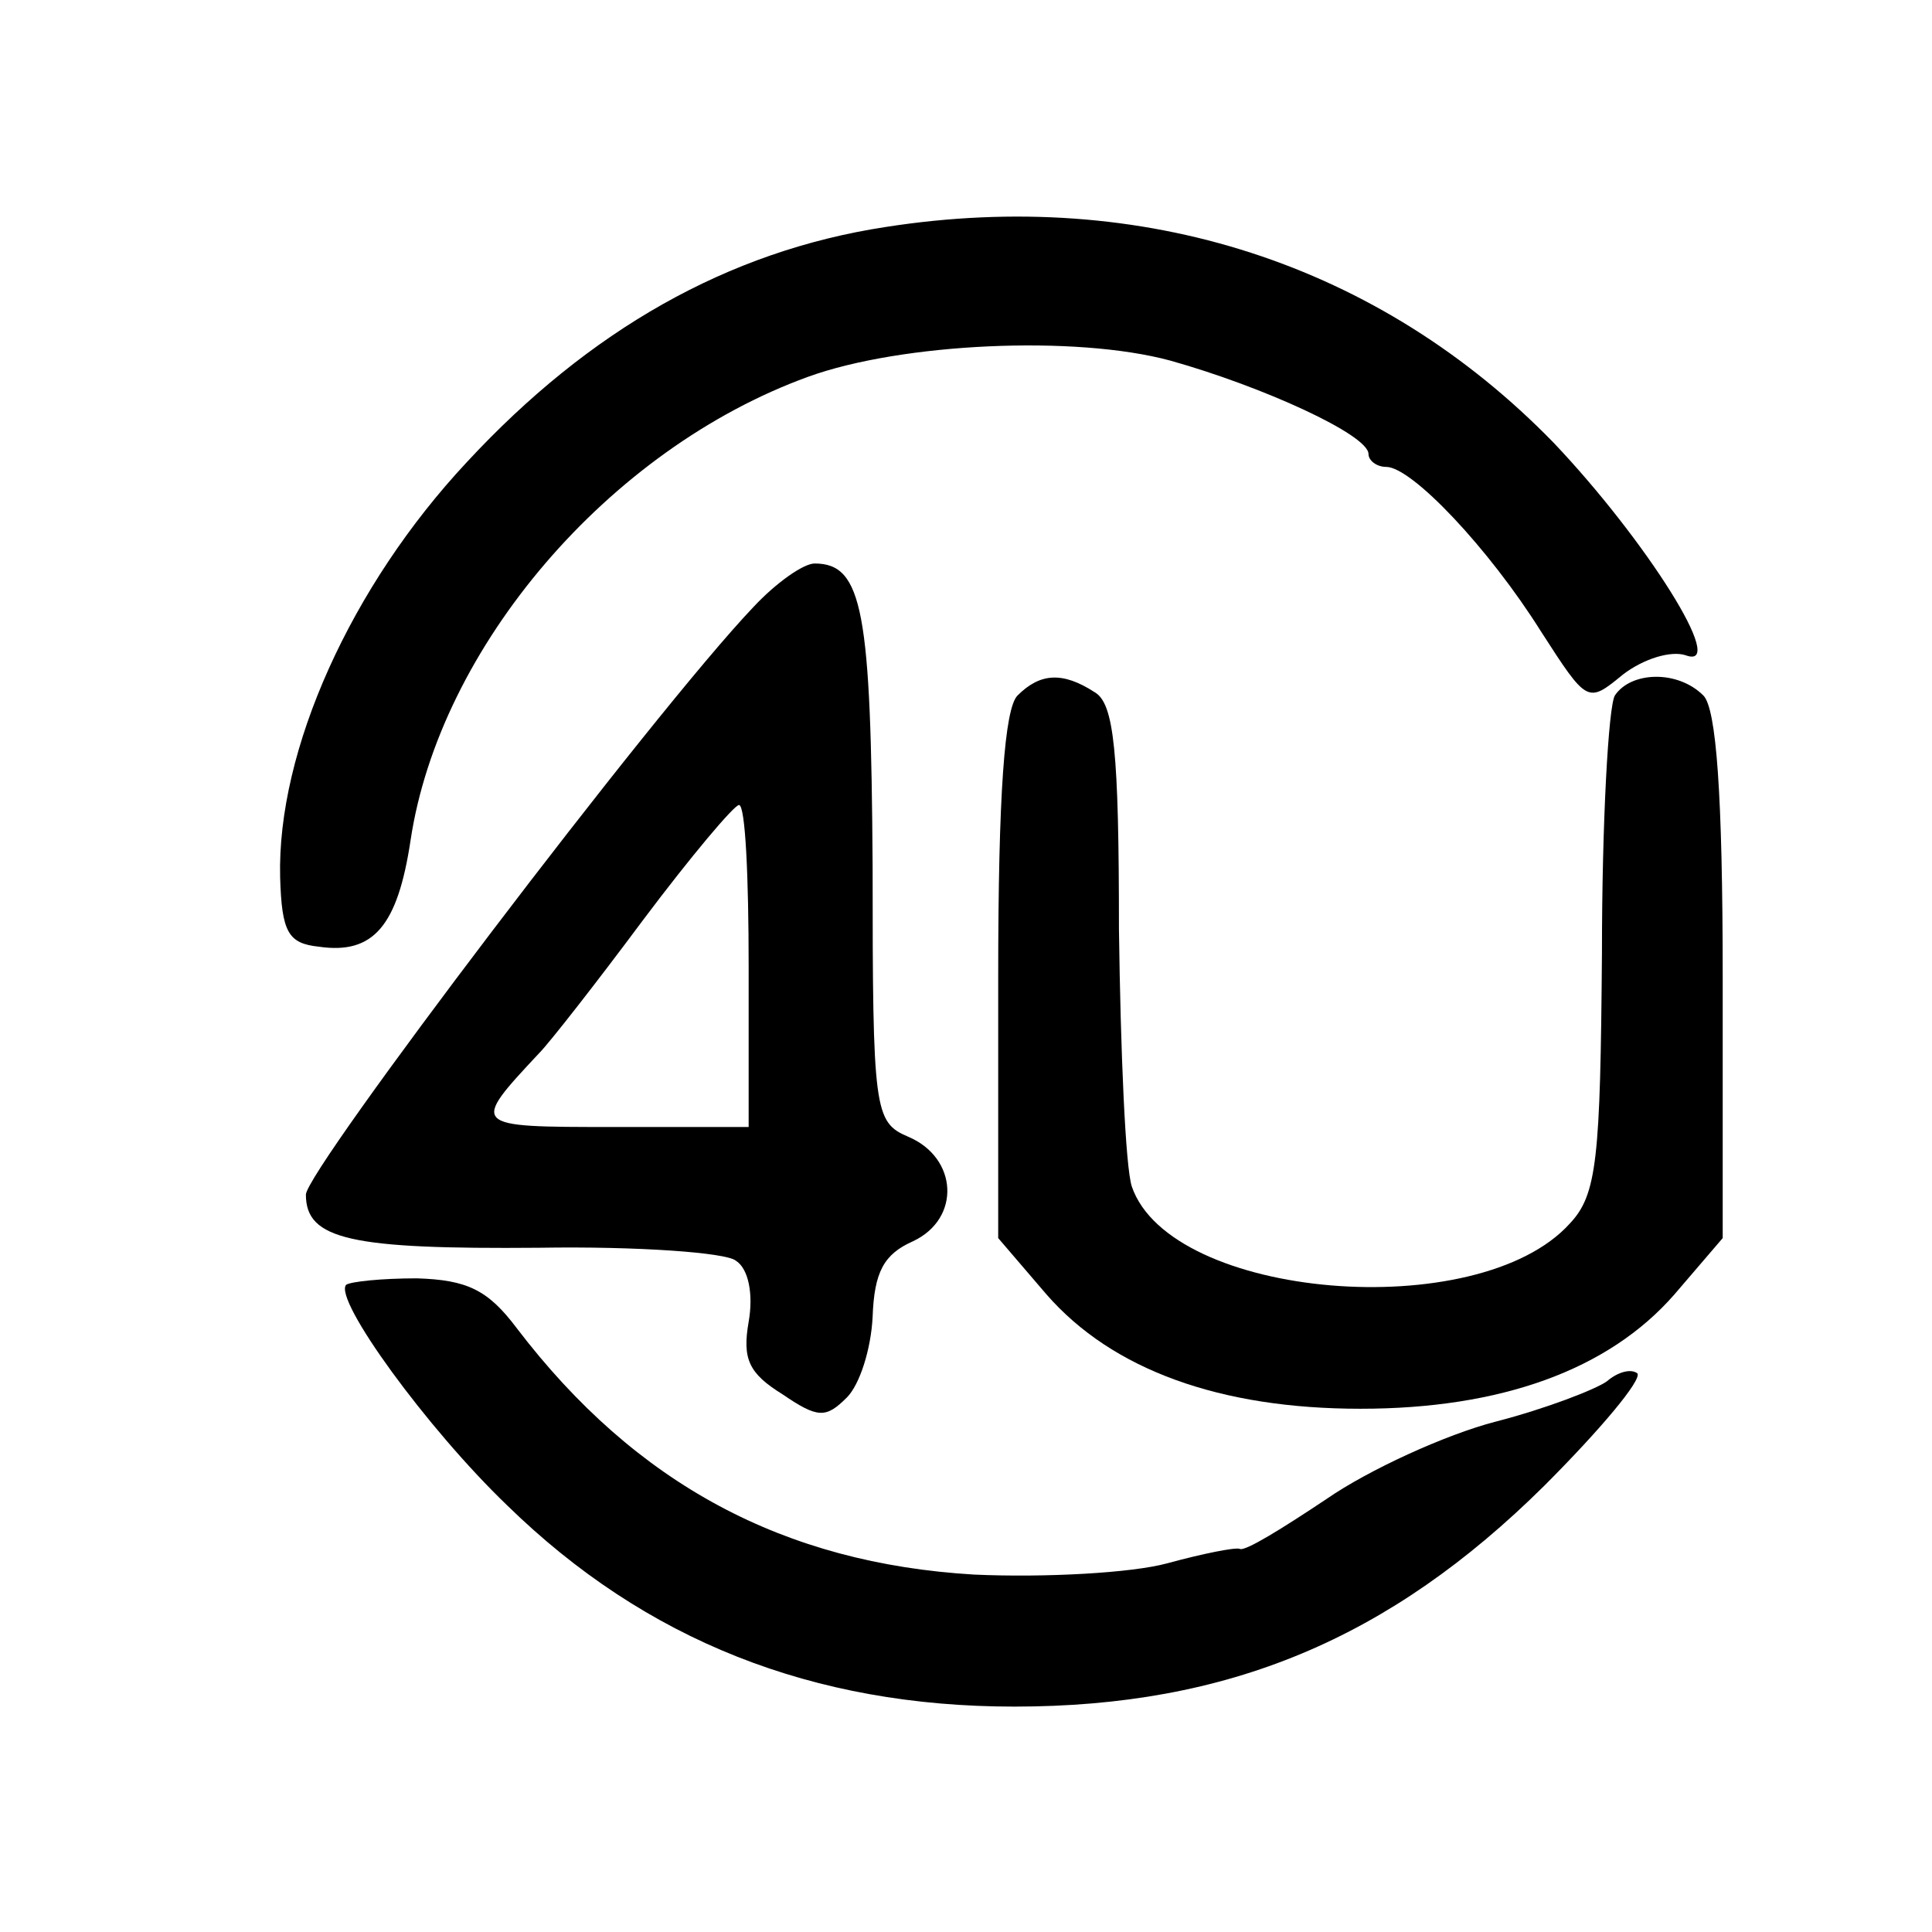
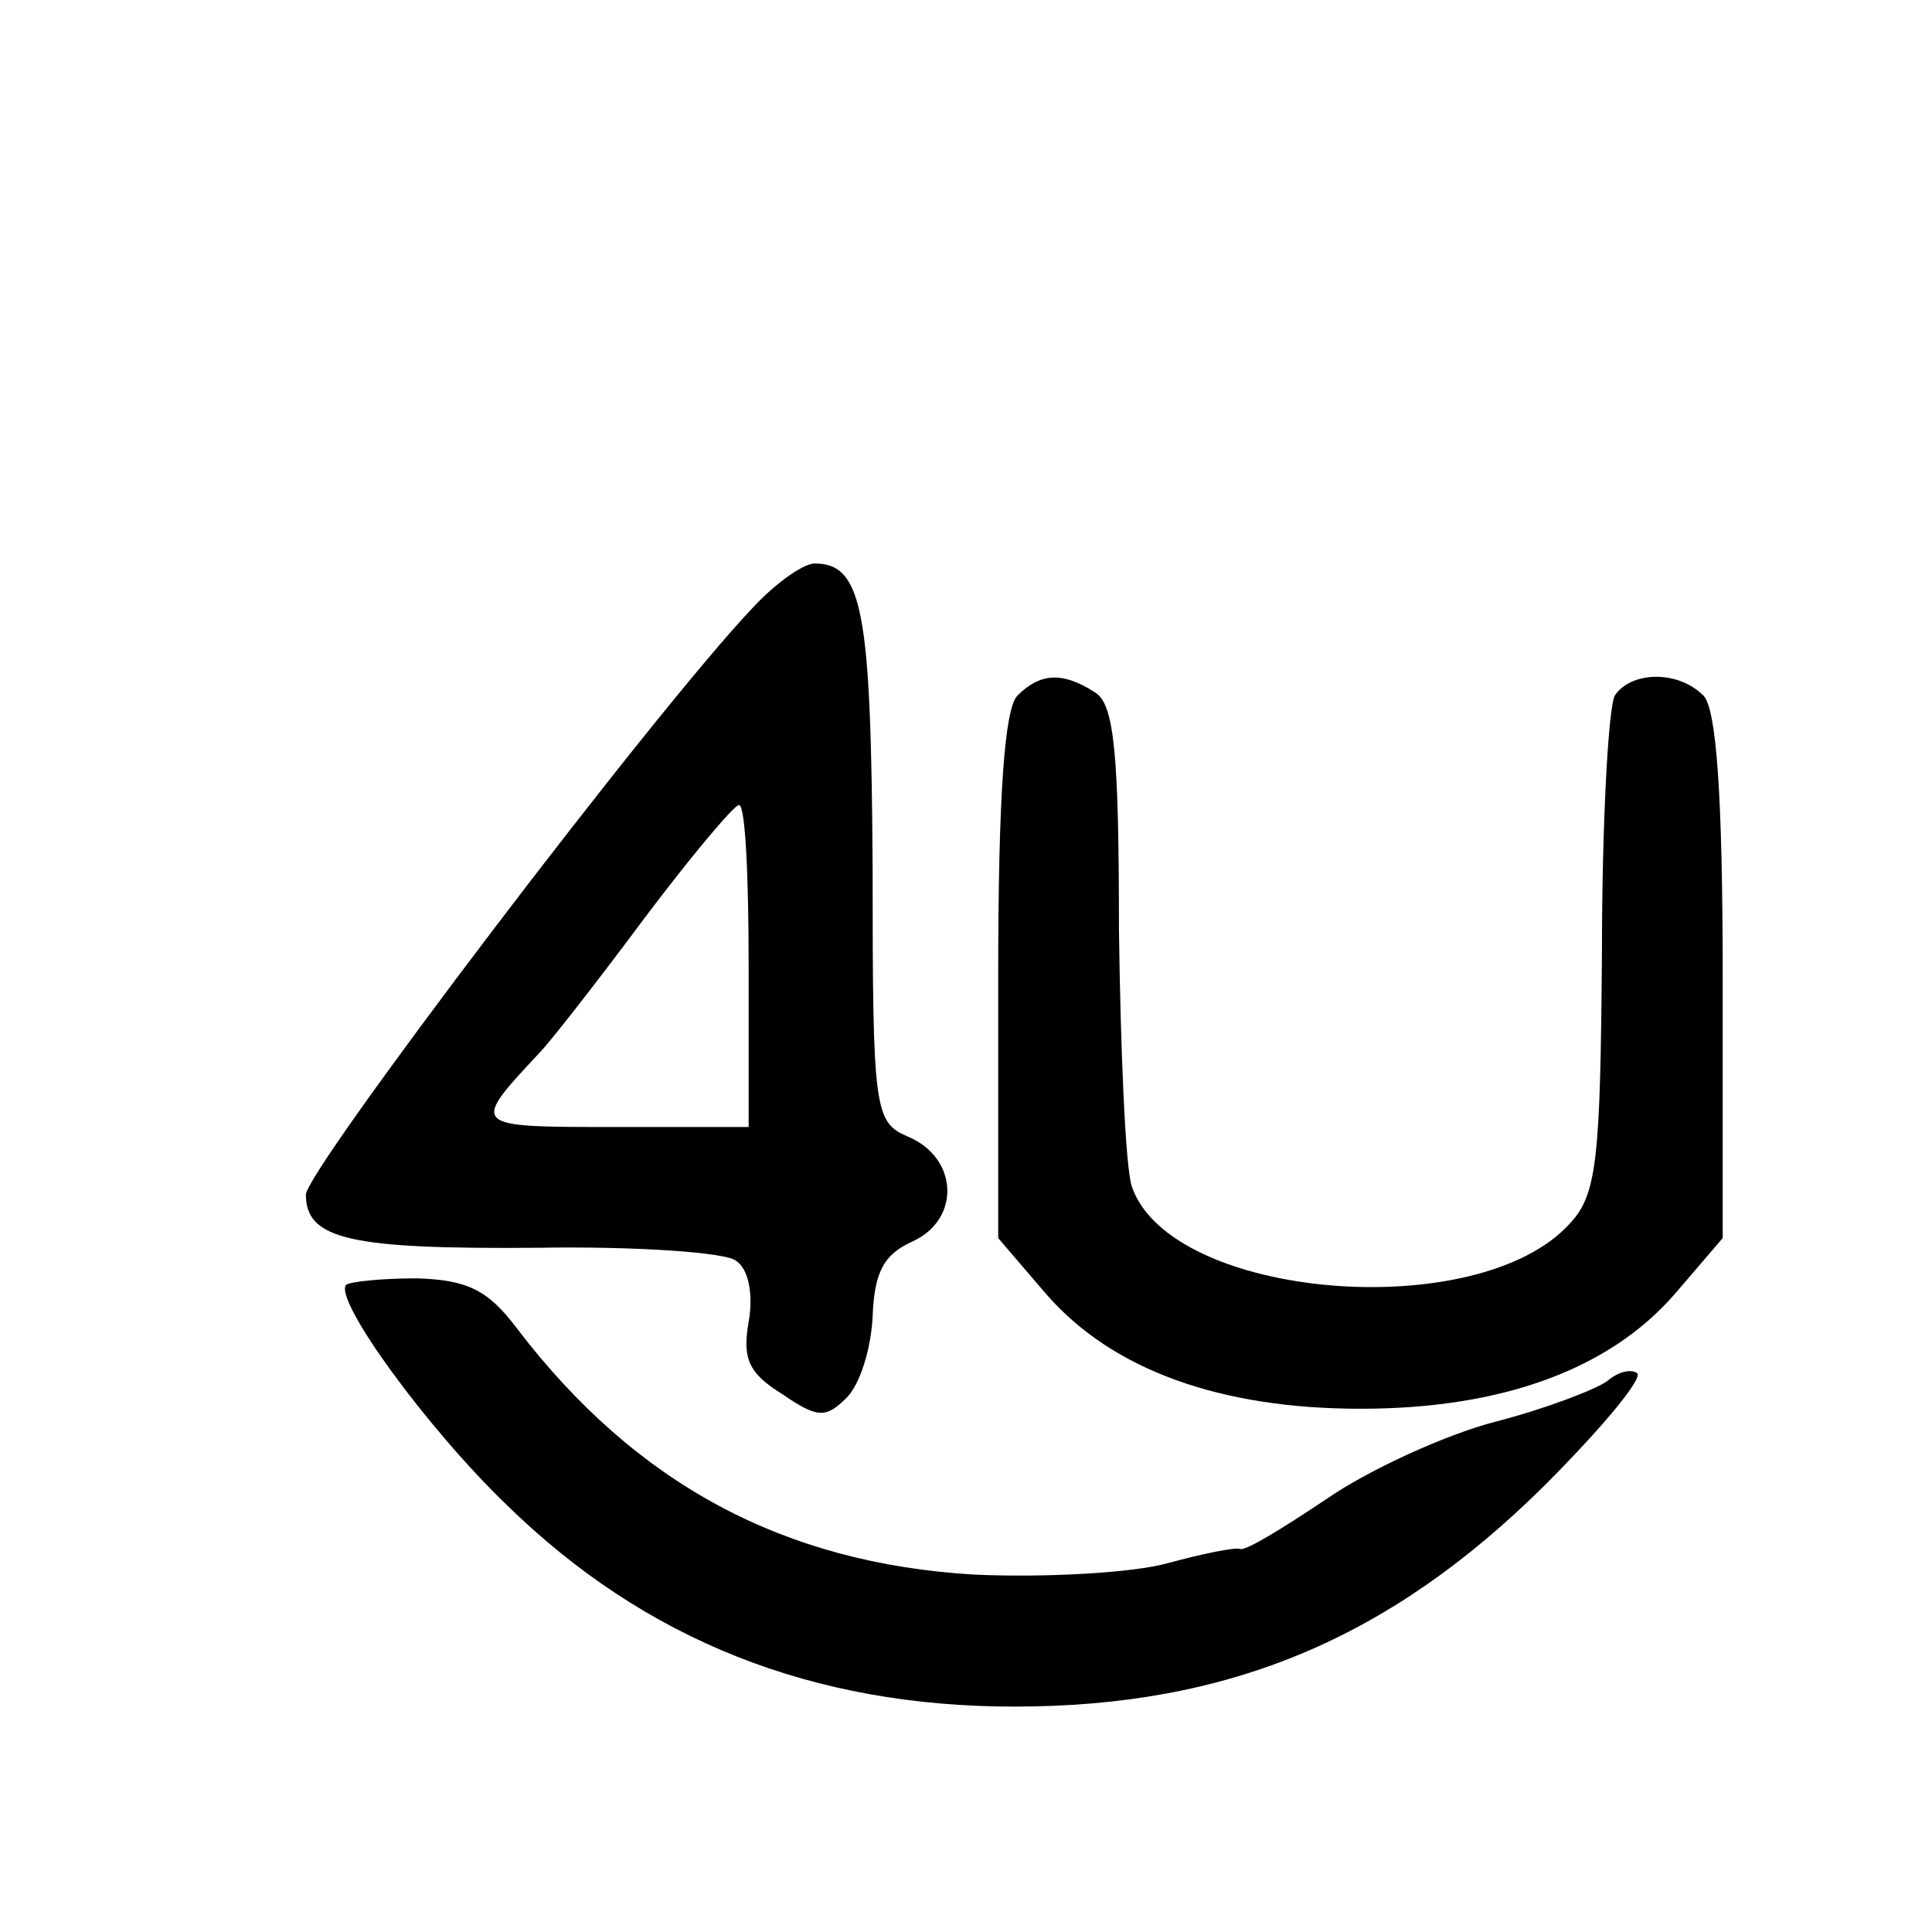
<svg xmlns="http://www.w3.org/2000/svg" version="1.0" width="120pt" height="120pt" viewBox="0 0 120 120" preserveAspectRatio="xMidYMid meet">
  <g transform="translate(0,120) scale(0.1,-0.1)" fill="#000000" stroke="none">
-     <path d="M550 1059 c-98 -15 -184 -64 -260 -146 -72 -77 -118 -179 -116 -258 1 -34 5 -41 24 -43 34 -5 49 13 57 66 18 120 123 243 247 288 58 21 166 26 225 10 57 -16 123 -46 123 -58 0 -4 5 -8 11 -8 16 0 64 -51 96 -102 29 -45 29 -45 51 -27 13 10 30 15 39 12 27 -10 -25 72 -82 132 -108 111 -255 159 -415 134z" />
    <path d="M468 823 c-62 -65 -278 -350 -278 -365 0 -28 28 -34 145 -33 61 1 116 -3 122 -8 8 -5 11 -21 8 -38 -4 -23 0 -32 21 -45 22 -15 27 -15 40 -2 8 8 15 30 16 50 1 28 7 39 25 47 30 14 28 52 -3 65 -21 9 -22 16 -22 168 -1 158 -6 188 -36 188 -7 0 -24 -12 -38 -27z m-3 -223 l0 -100 -84 0 c-89 0 -89 0 -46 46 6 6 35 43 64 82 30 40 57 72 60 72 4 0 6 -45 6 -100z" />
    <path d="M632 768 c-8 -8 -12 -61 -12 -175 l0 -162 30 -35 c41 -47 108 -71 195 -71 87 0 154 24 195 71 l30 35 0 162 c0 114 -4 167 -12 175 -16 16 -45 15 -55 0 -4 -7 -8 -79 -8 -160 -1 -128 -3 -150 -20 -168 -57 -63 -248 -47 -272 23 -4 12 -7 84 -8 160 0 110 -3 140 -15 147 -20 13 -34 12 -48 -2z" />
    <path d="M215 402 c-8 -9 50 -89 100 -137 86 -84 190 -125 315 -125 133 0 233 42 329 137 35 35 61 66 58 70 -4 3 -12 1 -19 -5 -7 -5 -38 -17 -69 -25 -31 -8 -79 -30 -105 -48 -27 -18 -51 -33 -54 -31 -3 1 -23 -3 -45 -9 -22 -6 -76 -9 -120 -7 -118 7 -210 56 -284 153 -18 24 -31 30 -62 31 -22 0 -41 -2 -44 -4z" />
  </g>
</svg>